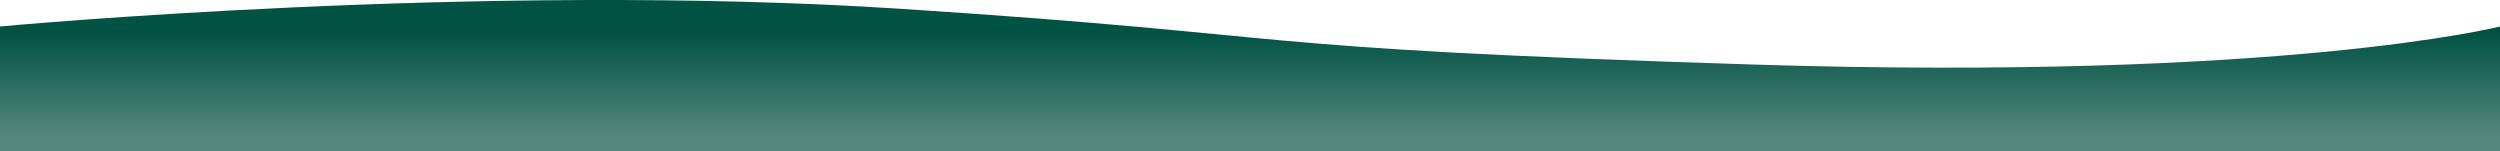
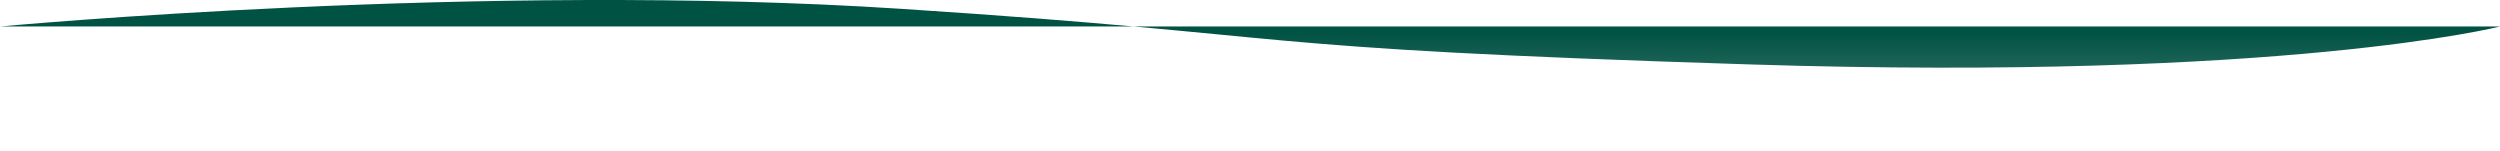
<svg xmlns="http://www.w3.org/2000/svg" width="1440" height="87" viewBox="0 0 1440 87" fill="none">
-   <path d="M0 15.261C0 15.261 277.267 -10.7 519.255 5.098C761.242 20.897 702.362 27.514 1009.13 37.149C1315.91 46.784 1440 15.261 1440 15.261V87H0V15.261Z" fill="url(#paint0_linear_0_118)" />
+   <path d="M0 15.261C0 15.261 277.267 -10.7 519.255 5.098C761.242 20.897 702.362 27.514 1009.13 37.149C1315.91 46.784 1440 15.261 1440 15.261V87V15.261Z" fill="url(#paint0_linear_0_118)" />
  <defs>
    <linearGradient id="paint0_linear_0_118" x1="720" y1="13.829" x2="720" y2="87" gradientUnits="userSpaceOnUse">
      <stop offset="0.057" stop-color="#005243" />
      <stop offset="0.88" stop-color="#55877E" />
    </linearGradient>
  </defs>
</svg>